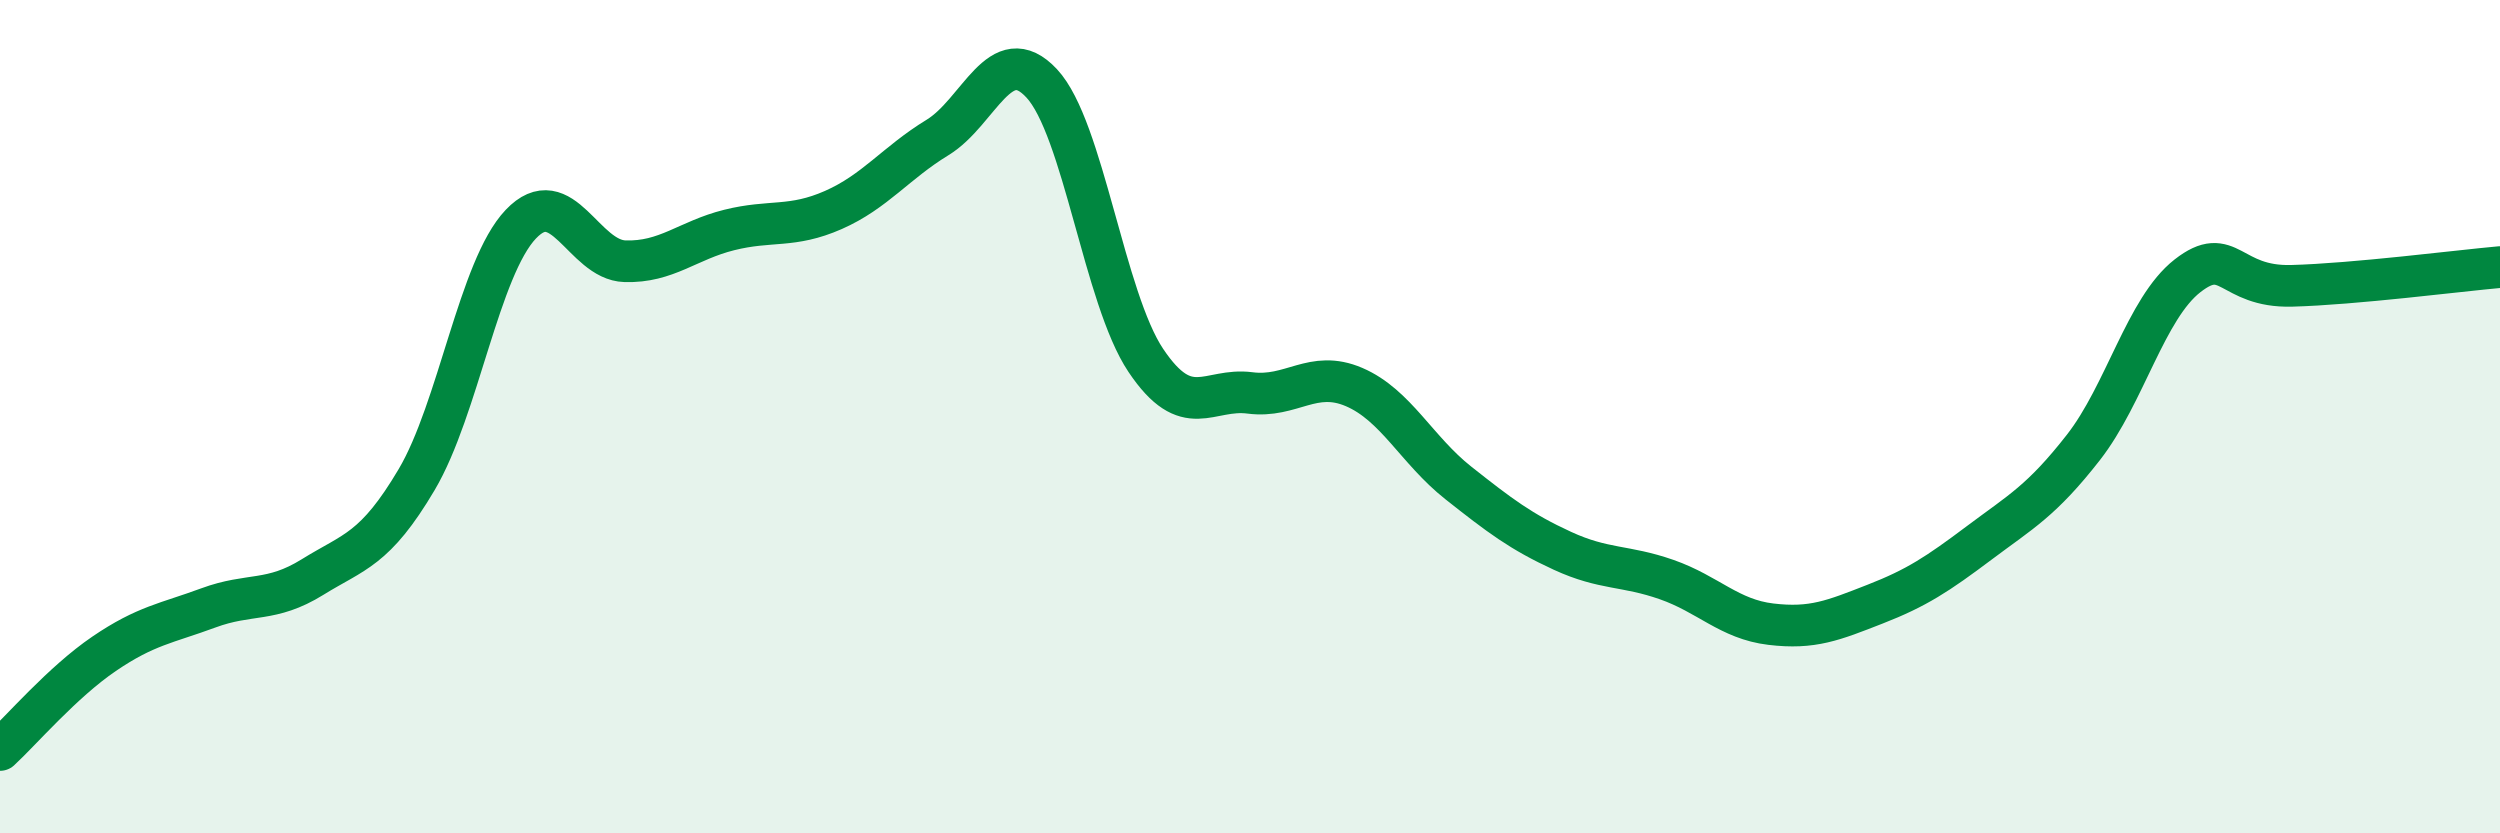
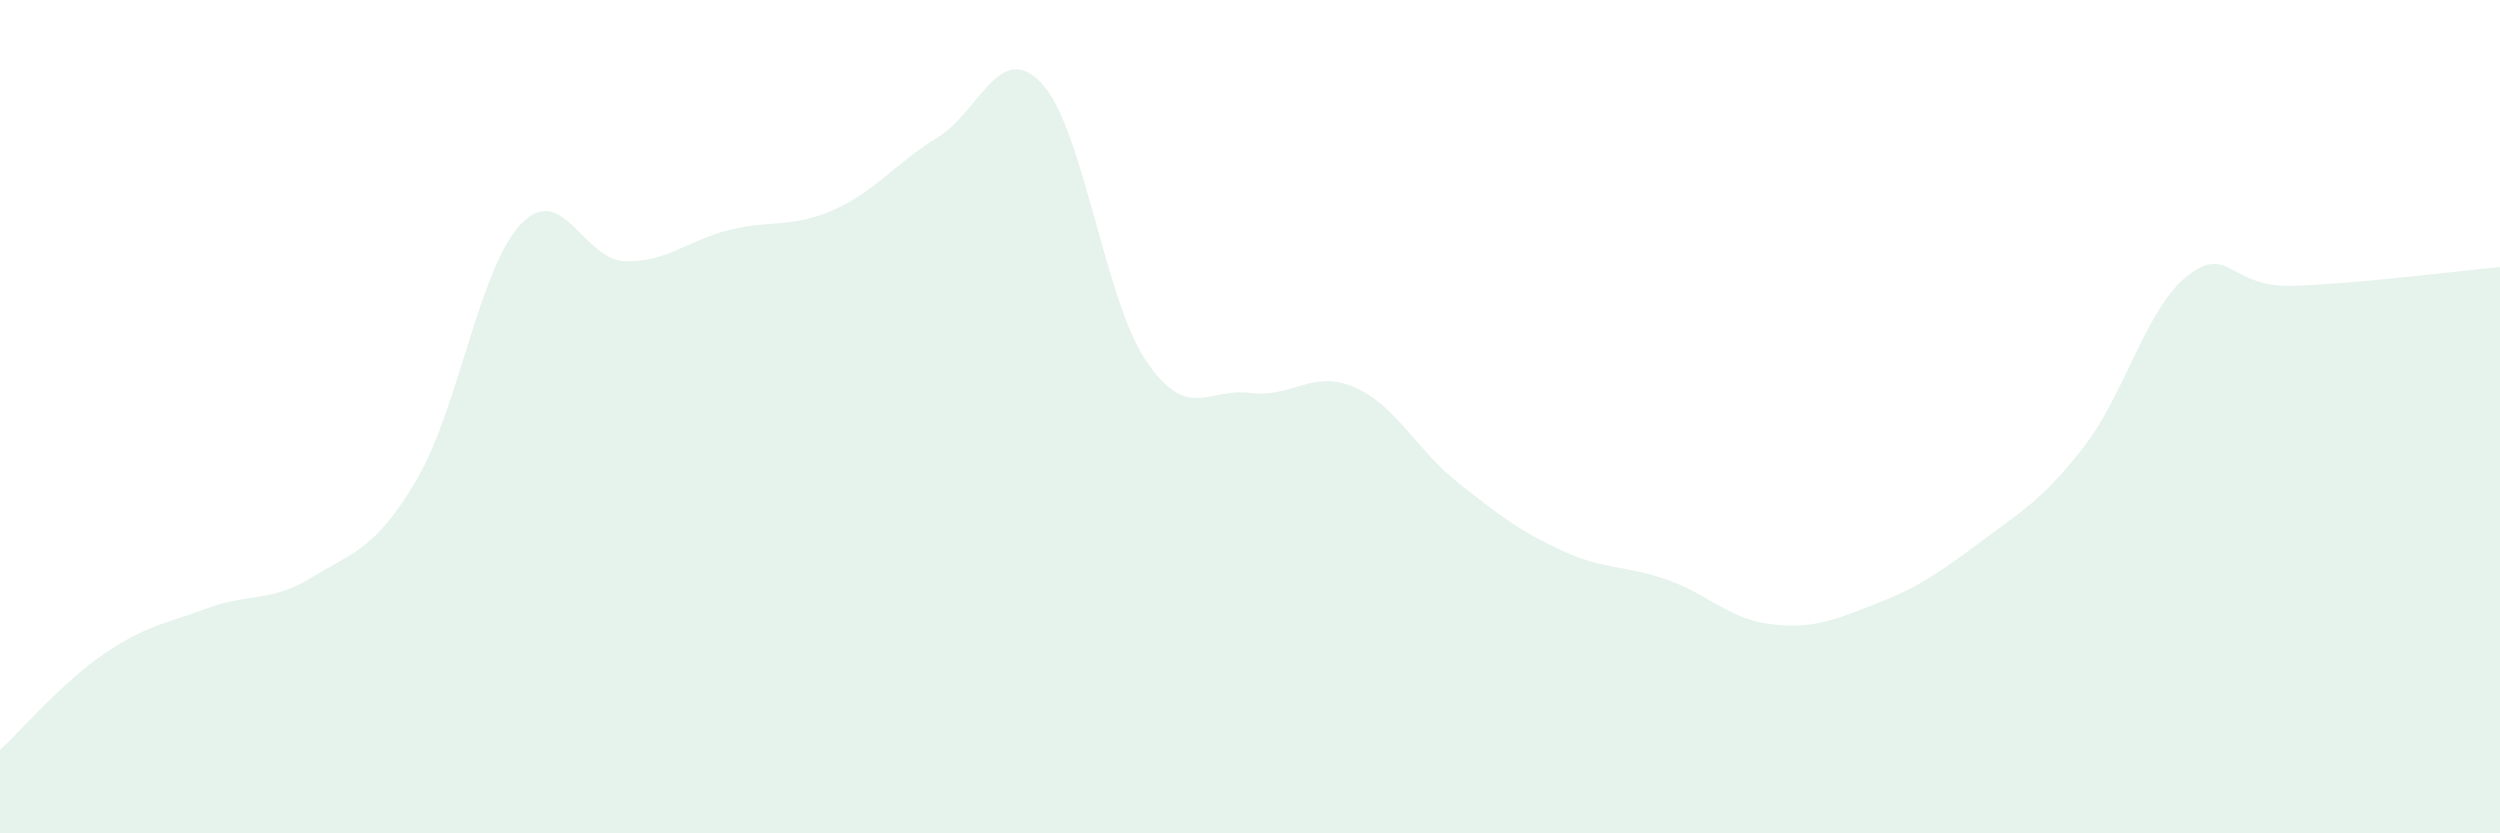
<svg xmlns="http://www.w3.org/2000/svg" width="60" height="20" viewBox="0 0 60 20">
  <path d="M 0,18 C 0.5,17.54 1.5,16.37 2.5,15.69 C 3.5,15.01 4,14.96 5,14.59 C 6,14.22 6.5,14.47 7.5,13.85 C 8.5,13.23 9,13.2 10,11.51 C 11,9.82 11.5,6.43 12.5,5.38 C 13.5,4.33 14,6.24 15,6.27 C 16,6.3 16.5,5.77 17.5,5.52 C 18.5,5.27 19,5.48 20,5.04 C 21,4.6 21.5,3.91 22.5,3.3 C 23.5,2.69 24,0.93 25,2 C 26,3.07 26.5,7.16 27.5,8.65 C 28.5,10.14 29,9.3 30,9.43 C 31,9.56 31.5,8.86 32.5,9.29 C 33.5,9.72 34,10.8 35,11.59 C 36,12.38 36.5,12.76 37.5,13.22 C 38.5,13.68 39,13.56 40,13.91 C 41,14.26 41.5,14.86 42.5,14.98 C 43.5,15.1 44,14.89 45,14.5 C 46,14.11 46.5,13.78 47.5,13.03 C 48.5,12.28 49,12.02 50,10.74 C 51,9.46 51.5,7.4 52.5,6.62 C 53.5,5.84 53.5,6.9 55,6.86 C 56.5,6.82 59,6.5 60,6.41L60 20L0 20Z" fill="#008740" opacity="0.1" stroke-linecap="round" stroke-linejoin="round" />
-   <path d="M 0,18 C 0.5,17.54 1.5,16.37 2.5,15.69 C 3.5,15.01 4,14.96 5,14.59 C 6,14.22 6.5,14.47 7.5,13.85 C 8.5,13.23 9,13.2 10,11.51 C 11,9.82 11.5,6.43 12.5,5.38 C 13.5,4.33 14,6.24 15,6.27 C 16,6.3 16.5,5.77 17.5,5.52 C 18.5,5.27 19,5.48 20,5.04 C 21,4.6 21.5,3.91 22.5,3.3 C 23.5,2.69 24,0.93 25,2 C 26,3.07 26.5,7.16 27.5,8.65 C 28.5,10.14 29,9.3 30,9.43 C 31,9.56 31.5,8.86 32.5,9.29 C 33.5,9.72 34,10.8 35,11.59 C 36,12.38 36.5,12.76 37.5,13.22 C 38.5,13.68 39,13.56 40,13.91 C 41,14.26 41.5,14.86 42.5,14.98 C 43.5,15.1 44,14.89 45,14.5 C 46,14.11 46.5,13.78 47.5,13.03 C 48.5,12.28 49,12.02 50,10.74 C 51,9.46 51.5,7.4 52.5,6.62 C 53.5,5.84 53.5,6.9 55,6.86 C 56.5,6.82 59,6.5 60,6.41" stroke="#008740" stroke-width="1" fill="none" stroke-linecap="round" stroke-linejoin="round" />
</svg>